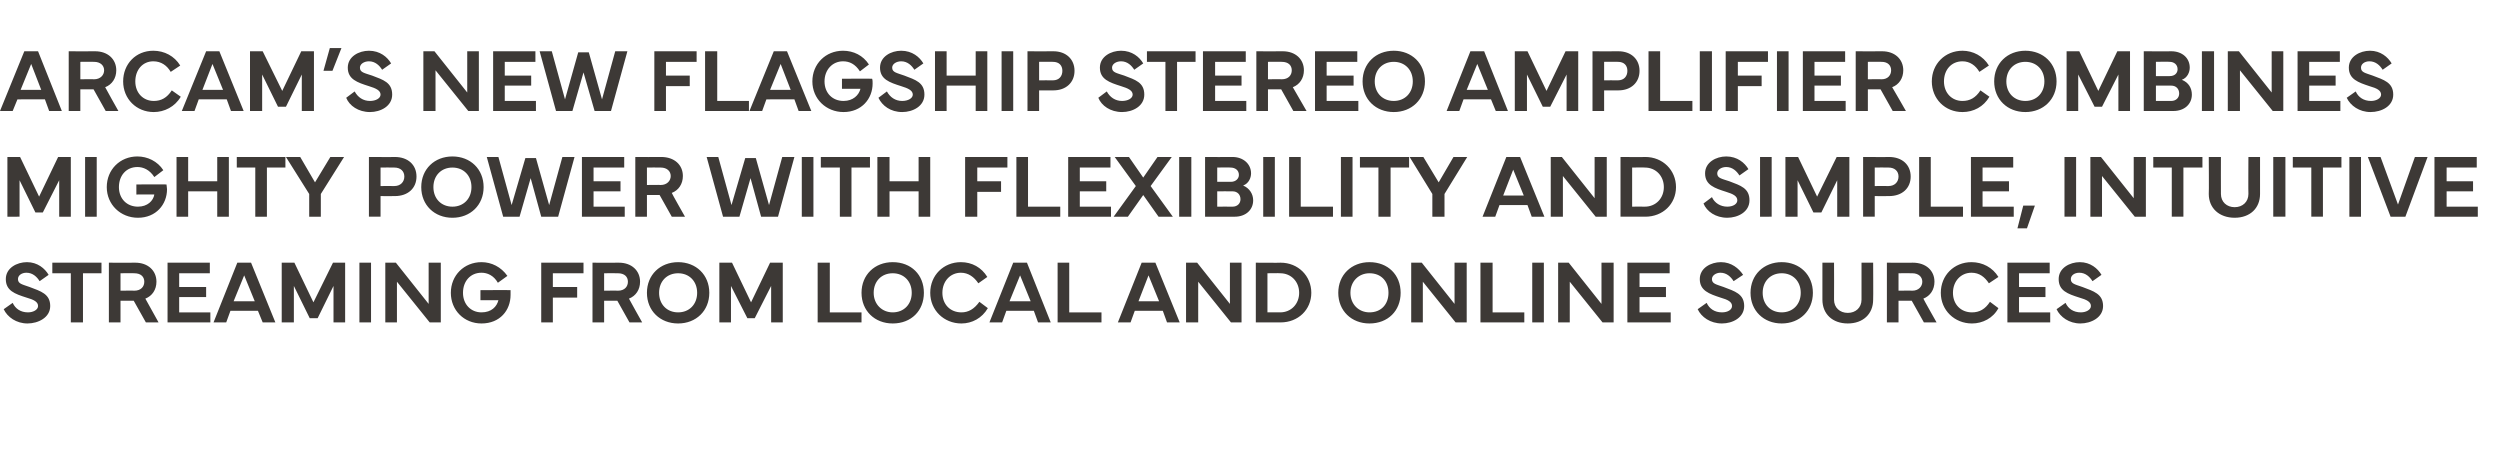
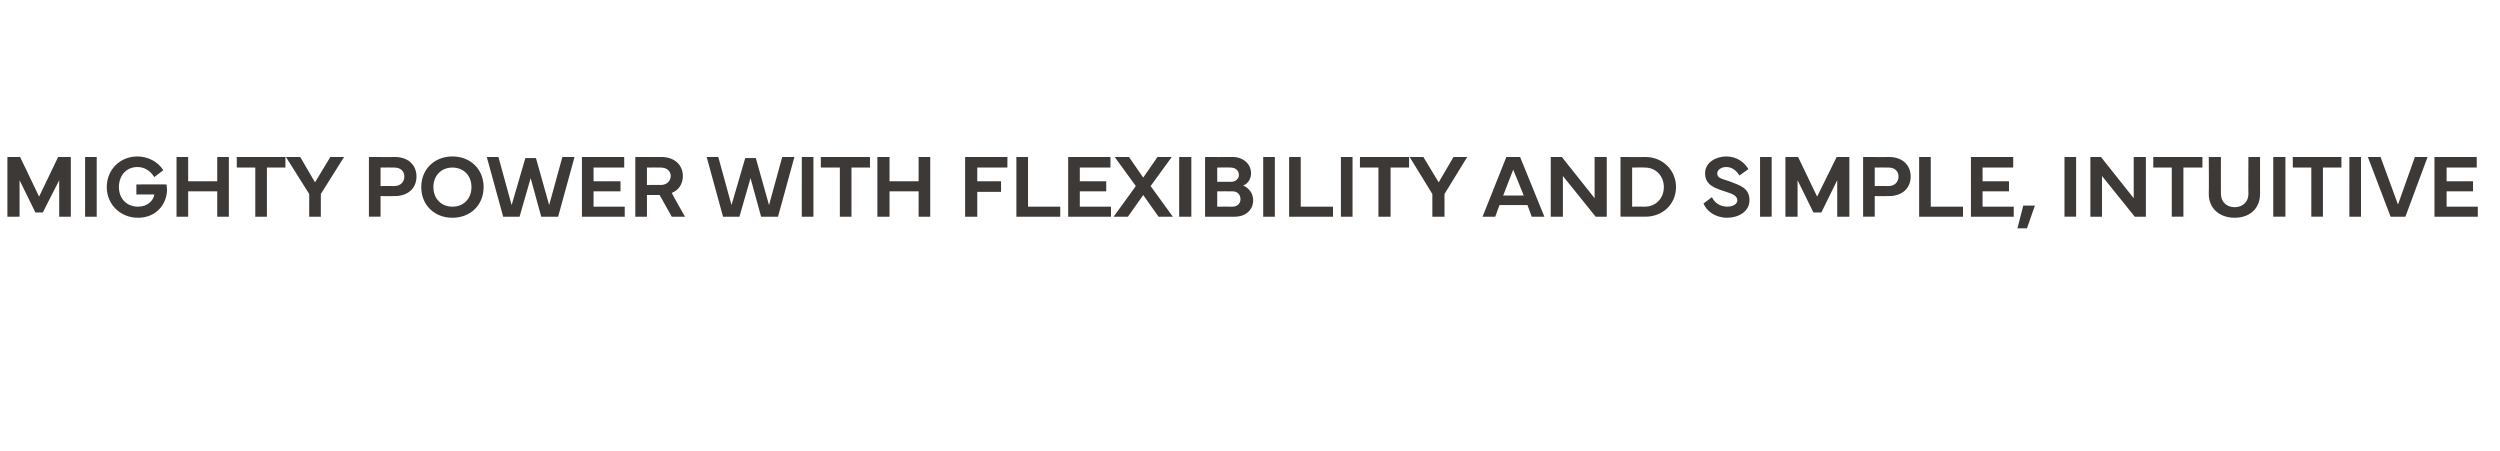
<svg xmlns="http://www.w3.org/2000/svg" version="1.1" width="473px" height="85.3px" viewBox="0 -1 473 85.3" style="top:-1px">
  <desc>Arcam’s new flagship stereo amplifier combines mighty power with flexibility and simple, intuitive streaming from loc...</desc>
  <defs />
  <g id="Polygon101802">
-     <path d="m2.4 56.3c.5 1.1 1.5 1.8 2.9 1.8c1 0 1.9-.5 1.9-1.2c0-.8-.8-1.2-2.2-1.6c-2.2-.7-3.9-1.3-3.9-3.5c0-2.1 2.1-3.2 4-3.2c2 0 3.4 1.2 4.1 2.4l-1.7 1.2c-.5-.8-1.3-1.6-2.5-1.6c-.9 0-1.6.5-1.6 1.2c0 .9.8 1 2.2 1.5c2.1.8 3.9 1.3 3.9 3.6c0 2.2-2.3 3.3-4.3 3.3c-2.1 0-3.8-1.2-4.5-2.7l1.7-1.2zm7.5-7.6h9.3v2h-3.5v9.3h-2.3v-9.3H9.9v-2zM20.6 60V48.7s4.97.03 5 0c2.4 0 4 1.5 4 3.6c0 1.5-.8 2.7-2.1 3.2c0 .03 2.5 4.5 2.5 4.5h-2.4l-2.3-4.1h-2.5v4.1h-2.2zm2.2-6s2.63-.04 2.6 0c1.3 0 1.9-.8 1.9-1.7c0-.9-.6-1.6-1.9-1.6c.03-.03-2.6 0-2.6 0v3.3zm8.9-5.3h8v2h-5.8v2.6h5.1v1.9h-5.1v2.9h5.9v1.9h-8.1V48.7zM40.4 60l4.5-11.3h2.6L52.1 60h-2.4l-.9-2.2h-5.2l-.8 2.2h-2.4zm7.8-4l-2-4.9l-2 4.9h4zm5.1-7.3h2.4l3.6 7.5l3.7-7.5h2.3V60h-2.2v-6.9l-3 6.1h-1.5l-3-6.1v6.9h-2.3V48.7zM70.2 60H68V48.7h2.2V60zm2.7 0V48.7h2l6.2 7.8v-7.8h2.3V60h-2.1l-6.2-7.7v7.7h-2.2zm12.4-5.6c0-3.3 2.5-5.8 5.8-5.8c1.9 0 3.7.9 4.9 2.6l-1.8 1.3c-.8-1.4-2-1.9-3.1-1.9c-2.1 0-3.5 1.6-3.5 3.8c0 2.2 1.5 3.7 3.5 3.7c1.9 0 2.9-1.1 3.2-2.3c.01-.01-3.4 0-3.4 0v-1.9s5.67-.04 5.7 0v.9c0 2.9-2 5.4-5.5 5.4c-3.3 0-5.8-2.5-5.8-5.8zm17.1-5.7h8v2h-5.8v2.6h4.6v2h-4.6v4.7h-2.2V48.7zm9.7 11.3V48.7s4.96.03 5 0c2.4 0 4 1.5 4 3.6c0 1.5-.8 2.7-2.1 3.2c-.01.03 2.5 4.5 2.5 4.5h-2.4l-2.3-4.1h-2.5v4.1h-2.2zm2.2-6s2.61-.04 2.6 0c1.3 0 1.9-.8 1.9-1.7c0-.9-.6-1.6-1.9-1.6c.01-.03-2.6 0-2.6 0v3.3zm8.1.4c0-3.4 2.5-5.8 5.9-5.8c3.4 0 5.9 2.4 5.9 5.8c0 3.4-2.5 5.8-5.9 5.8c-3.4 0-5.9-2.4-5.9-5.8zm5.9 3.7c2.1 0 3.6-1.5 3.6-3.7c0-2.2-1.5-3.7-3.6-3.7c-2.1 0-3.6 1.5-3.6 3.7c0 2.2 1.5 3.7 3.6 3.7zm7.8-9.4h2.4l3.6 7.5l3.6-7.5h2.4V60h-2.2v-6.9l-3.1 6.1h-1.4l-3.1-6.1v6.9h-2.2V48.7zM163 60h-8.3V48.7h2.3v9.4h6v1.9zm0-5.6c0-3.4 2.5-5.8 5.9-5.8c3.5 0 5.9 2.4 5.9 5.8c0 3.4-2.4 5.8-5.9 5.8c-3.4 0-5.9-2.4-5.9-5.8zm5.9 3.7c2.1 0 3.6-1.5 3.6-3.7c0-2.2-1.5-3.7-3.6-3.7c-2.1 0-3.6 1.5-3.6 3.7c0 2.2 1.6 3.7 3.6 3.7zm7.1-3.7c0-3.3 2.5-5.8 5.8-5.8c2.1 0 3.9 1 5 2.8l-1.7 1.2c-.8-1.2-1.9-2-3.3-2c-2 0-3.5 1.6-3.5 3.8c0 2.2 1.5 3.7 3.6 3.7c1.3 0 2.4-.6 3.4-2l1.6 1.2c-1.1 1.9-3 2.9-5 2.9c-3.3 0-5.9-2.5-5.9-5.8zm11.2 5.6l4.5-11.3h2.6l4.5 11.3h-2.4l-.8-2.2h-5.2l-.8 2.2h-2.4zm7.8-4l-2-4.9l-2 4.9h4zm13.4 4h-8.3V48.7h2.2v9.4h6.1v1.9zm3.1 0l4.5-11.3h2.6l4.6 11.3h-2.4l-.8-2.2h-5.3l-.8 2.2h-2.4zm7.8-4l-2-4.9l-1.9 4.9h3.9zm5.1 4V48.7h2.1l6.2 7.8v-7.8h2.2V60h-2l-6.2-7.7v7.7h-2.3zm13.2-11.3s4.66.04 4.7 0c3.3 0 5.8 2.5 5.8 5.7c0 3.2-2.5 5.6-5.8 5.6h-4.7V48.7zm2.2 9.4s2.39-.03 2.4 0c2.1 0 3.6-1.6 3.6-3.7c0-2.1-1.5-3.7-3.6-3.7c-.01-.04-2.4 0-2.4 0v7.4zm13.4-3.7c0-3.4 2.5-5.8 5.9-5.8c3.5 0 5.9 2.4 5.9 5.8c0 3.4-2.4 5.8-5.9 5.8c-3.4 0-5.9-2.4-5.9-5.8zm5.9 3.7c2.2 0 3.6-1.5 3.6-3.7c0-2.2-1.4-3.7-3.6-3.7c-2 0-3.6 1.5-3.6 3.7c0 2.2 1.6 3.7 3.6 3.7zM267 60V48.7h2l6.2 7.8v-7.8h2.3V60h-2.1l-6.2-7.7v7.7H267zm21.4 0h-8.3V48.7h2.3v9.4h6v1.9zm3.7 0h-2.2V48.7h2.2V60zm2.7 0V48.7h2l6.2 7.8v-7.8h2.3V60h-2.1l-6.2-7.7v7.7h-2.2zm13.1-11.3h8v2h-5.7v2.6h5v1.9h-5v2.9h5.9v1.9h-8.2V48.7zm15 7.6c.5 1.1 1.5 1.8 2.9 1.8c1.1 0 1.9-.5 1.9-1.2c0-.8-.8-1.2-2.2-1.6c-2.1-.7-3.9-1.3-3.9-3.5c0-2.1 2.1-3.2 4-3.2c2 0 3.4 1.2 4.2 2.4l-1.8 1.2c-.5-.8-1.3-1.6-2.5-1.6c-.8 0-1.6.5-1.6 1.2c0 .9.8 1 2.2 1.5c2.1.8 3.9 1.3 3.9 3.6c0 2.2-2.2 3.3-4.2 3.3c-2.2 0-3.9-1.2-4.6-2.7l1.7-1.2zm8.3-1.9c0-3.4 2.5-5.8 5.9-5.8c3.4 0 5.9 2.4 5.9 5.8c0 3.4-2.5 5.8-5.9 5.8c-3.4 0-5.9-2.4-5.9-5.8zm5.9 3.7c2.1 0 3.6-1.5 3.6-3.7c0-2.2-1.5-3.7-3.6-3.7c-2.1 0-3.6 1.5-3.6 3.7c0 2.2 1.5 3.7 3.6 3.7zm7.7-2.4v-7h2.2s.03 6.97 0 7c0 1.5 1.1 2.5 2.6 2.5c1.5 0 2.6-1 2.6-2.5v-7h2.2s.04 7.02 0 7c0 2.7-1.9 4.5-4.8 4.5c-2.9 0-4.8-1.8-4.8-4.5zM357 60V48.7s4.93.03 4.9 0c2.5 0 4.1 1.5 4.1 3.6c0 1.5-.8 2.7-2.1 3.2c-.03.03 2.5 4.5 2.5 4.5H364l-2.3-4.1h-2.5v4.1H357zm2.2-6s2.59-.04 2.6 0c1.2 0 1.9-.8 1.9-1.7c0-.9-.7-1.6-1.9-1.6c-.01-.03-2.6 0-2.6 0v3.3zm8 .4c0-3.3 2.5-5.8 5.8-5.8c2.1 0 4 1 5.1 2.8l-1.8 1.2c-.8-1.2-1.8-2-3.3-2c-2 0-3.5 1.6-3.5 3.8c0 2.2 1.5 3.7 3.6 3.7c1.4 0 2.5-.6 3.4-2l1.6 1.2c-1 1.9-3 2.9-5 2.9c-3.3 0-5.9-2.5-5.9-5.8zm12.6-5.7h8v2H382v2.6h5v1.9h-5v2.9h5.9v1.9h-8.1V48.7zm11 7.6c.5 1.1 1.5 1.8 2.9 1.8c1 0 1.9-.5 1.9-1.2c0-.8-.8-1.2-2.2-1.6c-2.2-.7-3.9-1.3-3.9-3.5c0-2.1 2.1-3.2 4-3.2c2 0 3.4 1.2 4.1 2.4l-1.7 1.2c-.5-.8-1.3-1.6-2.5-1.6c-.9 0-1.6.5-1.6 1.2c0 .9.8 1 2.2 1.5c2.1.8 3.9 1.3 3.9 3.6c0 2.2-2.3 3.3-4.3 3.3c-2.1 0-3.8-1.2-4.5-2.7l1.7-1.2z" stroke="none" fill="#3d3936" />
-   </g>
+     </g>
  <g id="Polygon101801">
    <path d="m1.4 28.7h2.4l3.6 7.5l3.6-7.5h2.4V40h-2.2v-6.9l-3.1 6.1H6.7l-3-6.1v6.9H1.4V28.7zM18.3 40h-2.2V28.7h2.2V40zm1.9-5.6c0-3.3 2.5-5.8 5.8-5.8c1.9 0 3.8.9 4.9 2.6l-1.7 1.3c-.9-1.4-2.1-1.9-3.2-1.9c-2.1 0-3.5 1.6-3.5 3.8c0 2.2 1.5 3.7 3.6 3.7c1.8 0 2.9-1.1 3.1-2.3c.04-.01-3.4 0-3.4 0v-1.9s5.71-.04 5.7 0c0 .2.1.6.1.9c0 2.9-2.1 5.4-5.5 5.4c-3.3 0-5.9-2.5-5.9-5.8zm15.4-5.7v4.6h5.5v-4.6h2.2V40h-2.2v-4.8h-5.5v4.8h-2.2V28.7h2.2zm9.2 0h9.2v2h-3.5v9.3h-2.2v-9.3h-3.5v-2zm12 0l2.8 4.8l2.9-4.8h2.6l-4.4 7v4.3h-2.2v-4.3l-4.4-7h2.7zm13 11.3V28.7s4.93.03 4.9 0c2.5 0 4.1 1.5 4.1 3.7c0 2.2-1.6 3.7-4.1 3.7c.03.02-2.7 0-2.7 0v3.9h-2.2zm2.2-5.8s2.59-.02 2.6 0c1.2 0 1.9-.8 1.9-1.8c0-1-.7-1.7-1.9-1.7c-.01-.03-2.6 0-2.6 0v3.5zm7.7.2c0-3.4 2.5-5.8 5.9-5.8c3.4 0 5.9 2.4 5.9 5.8c0 3.4-2.5 5.8-5.9 5.8c-3.4 0-5.9-2.4-5.9-5.8zm5.9 3.7c2.1 0 3.6-1.5 3.6-3.7c0-2.2-1.5-3.7-3.6-3.7c-2.1 0-3.6 1.5-3.6 3.7c0 2.2 1.5 3.7 3.6 3.7zm8.7-9.4l2.5 9.1l2.6-8.9h2l2.5 8.9l2.5-9.1h2.3L105.6 40h-3.2l-2-7.3l-2.1 7.3h-3.1l-3.1-11.3h2.2zm15.8 0h8v2h-5.8v2.6h5.1v1.9h-5.1v2.9h5.9v1.9h-8.1V28.7zM120.2 40V28.7s4.92.03 4.9 0c2.5 0 4.1 1.5 4.1 3.6c0 1.5-.8 2.7-2.1 3.2c-.04.03 2.5 4.5 2.5 4.5h-2.5l-2.3-4.1h-2.4v4.1h-2.2zm2.2-6s2.58-.04 2.6 0c1.2 0 1.9-.8 1.9-1.7c0-.9-.7-1.6-1.9-1.6c-.02-.03-2.6 0-2.6 0v3.3zm13.5-5.3l2.5 9.1l2.6-8.9h2l2.5 8.9l2.5-9.1h2.3L147.2 40H144l-2-7.3l-2.1 7.3h-3.1l-3.1-11.3h2.2zm18 11.3h-2.2V28.7h2.2V40zm1.4-11.3h9.3v2h-3.5v9.3h-2.2v-9.3h-3.6v-2zm13 0v4.6h5.5v-4.6h2.2V40h-2.2v-4.8h-5.5v4.8H166V28.7h2.3zm14.3 0h8v2h-5.7v2.6h4.5v2h-4.5v4.7h-2.3V28.7zm18 11.3h-8.3V28.7h2.2v9.4h6.1v1.9zm1.5-11.3h8v2h-5.8v2.6h5v1.9h-5v2.9h5.9v1.9h-8.1V28.7zm12.8 5.5l-4-5.5h2.7l2.7 3.9l2.7-3.9h2.7l-4 5.5l4.2 5.8h-2.7l-2.9-4.1l-2.9 4.1h-2.7l4.2-5.8zm10.5 5.8h-2.3V28.7h2.3V40zm2.6-11.3s5.2.03 5.2 0c2 0 3.5 1.3 3.5 3.1c0 .8-.4 1.9-1.5 2.3c1.2.5 1.9 1.6 1.9 2.8c0 1.8-1.4 3.1-3.5 3.1H228V28.7zm2.3 2v2.7h2.6c.9 0 1.5-.6 1.5-1.3c0-.9-.7-1.4-1.6-1.4c.02-.05-2.5 0-2.5 0zm0 4.5v2.9s2.9-.02 2.9 0c.9 0 1.5-.6 1.5-1.4c0-.9-.6-1.5-1.5-1.5c0-.02-2.9 0-2.9 0zm10.9 4.8H239V28.7h2.2V40zm11 0h-8.3V28.7h2.2v9.4h6.1v1.9zm3.7 0h-2.2V28.7h2.2V40zm1.4-11.3h9.3v2h-3.5v9.3h-2.3v-9.3h-3.5v-2zm12 0l2.9 4.8l2.8-4.8h2.6l-4.3 7v4.3H271v-4.3l-4.3-7h2.6zM280.5 40l4.5-11.3h2.6l4.6 11.3h-2.4l-.8-2.2h-5.3l-.8 2.2h-2.4zm7.8-4l-2-4.9l-1.9 4.9h3.9zm5.1 4V28.7h2.1l6.2 7.8v-7.8h2.3V40h-2.1l-6.2-7.7v7.7h-2.3zm13.2-11.3s4.66.04 4.7 0c3.3 0 5.8 2.5 5.8 5.7c0 3.2-2.5 5.6-5.8 5.6h-4.7V28.7zm2.2 9.4s2.39-.03 2.4 0c2.1 0 3.6-1.6 3.6-3.7c0-2.1-1.5-3.7-3.6-3.7c-.01-.04-2.4 0-2.4 0v7.4zm15.1-1.8c.5 1.1 1.6 1.8 2.9 1.8c1.1 0 1.9-.5 1.9-1.2c0-.8-.8-1.2-2.1-1.6c-2.2-.7-4-1.3-4-3.5c0-2.1 2.1-3.2 4-3.2c2.1 0 3.5 1.2 4.2 2.4l-1.7 1.2c-.5-.8-1.3-1.6-2.5-1.6c-.9 0-1.7.5-1.7 1.2c0 .9.8 1 2.3 1.5c2.1.8 3.8 1.3 3.8 3.6c0 2.2-2.2 3.3-4.2 3.3c-2.2 0-3.9-1.2-4.5-2.7l1.6-1.2zm11.3 3.7H333V28.7h2.2V40zm2.6-11.3h2.4l3.6 7.5l3.7-7.5h2.4V40h-2.3v-6.9l-3 6.1h-1.5l-3-6.1v6.9h-2.3V28.7zM352.5 40V28.7s4.93.03 4.9 0c2.5 0 4.1 1.5 4.1 3.7c0 2.2-1.6 3.7-4.1 3.7c.03.02-2.7 0-2.7 0v3.9h-2.2zm2.2-5.8s2.58-.02 2.6 0c1.2 0 1.9-.8 1.9-1.8c0-1-.7-1.7-1.9-1.7c-.02-.03-2.6 0-2.6 0v3.5zm16.7 5.8h-8.3V28.7h2.2v9.4h6.1v1.9zm1.5-11.3h8v2h-5.8v2.6h5v1.9h-5v2.9h5.9v1.9h-8.1V28.7zm12.1 9.2l-1.5 4.3h-1.8l1.1-4.3h2.2zm7.8 2.1h-2.2V28.7h2.2V40zm2.7 0V28.7h2l6.2 7.8v-7.8h2.3V40h-2.1l-6.2-7.7v7.7h-2.2zm11.9-11.3h9.3v2h-3.6v9.3h-2.2v-9.3h-3.5v-2zm10.5 7c.05.02 0-7 0-7h2.3s-.02 6.97 0 7c0 1.5 1.1 2.5 2.6 2.5c1.5 0 2.6-1 2.6-2.5c-.04-.03 0-7 0-7h2.2v7c0 2.7-1.9 4.5-4.8 4.5c-2.9 0-4.9-1.8-4.9-4.5zm14.5 4.3h-2.3V28.7h2.3V40zm1.4-11.3h9.2v2h-3.5v9.3h-2.2v-9.3h-3.5v-2zM446.7 40h-2.2V28.7h2.2V40zm1.3-11.3h2.4l3.3 9l3.2-9h2.4L455.1 40h-2.8L448 28.7zm12.6 0h8v2h-5.7v2.6h5v1.9h-5v2.9h5.9v1.9h-8.2V28.7z" stroke="none" fill="#3d3936" />
  </g>
  <g id="Polygon101800">
-     <path d="m0 20L4.6 8.7h2.6L11.7 20H9.3l-.8-2.2H3.3L2.4 20H0zm7.8-4l-1.9-4.9l-2 4.9h3.9zm5.2 4V8.7s4.95.03 5 0c2.4 0 4 1.5 4 3.6c0 1.5-.8 2.7-2.1 3.2c-.02.03 2.5 4.5 2.5 4.5H20l-2.3-4.1h-2.5v4.1H13zm2.2-6s2.61-.04 2.6 0c1.2 0 1.9-.8 1.9-1.7c0-.9-.7-1.6-1.9-1.6c.01-.03-2.6 0-2.6 0v3.3zm8.1.4c0-3.3 2.4-5.8 5.7-5.8c2.1 0 4 1 5.1 2.8l-1.8 1.2c-.7-1.2-1.8-2-3.3-2c-2 0-3.4 1.6-3.4 3.8c0 2.2 1.5 3.7 3.5 3.7c1.4 0 2.5-.6 3.4-2l1.7 1.2c-1.1 1.9-3.1 2.9-5.1 2.9c-3.3 0-5.8-2.5-5.8-5.8zM34.4 20L39 8.7h2.5L46.1 20h-2.4l-.8-2.2h-5.3l-.8 2.2h-2.4zm7.8-4l-2-4.9l-1.9 4.9h3.9zm5.1-7.3h2.4l3.7 7.5L57 8.7h2.4V20h-2.3v-6.9l-3 6.1h-1.5l-3-6.1v6.9h-2.3V8.7zm17.3-.6l-1.7 4.3h-1.7l1.2-4.3h2.2zm2.5 8.2c.6 1.1 1.6 1.8 2.9 1.8c1.1 0 2-.5 2-1.2c0-.8-.9-1.2-2.2-1.6c-2.2-.7-4-1.3-4-3.5c0-2.1 2.1-3.2 4-3.2c2.1 0 3.5 1.2 4.2 2.4l-1.7 1.2c-.5-.8-1.3-1.6-2.5-1.6c-.9 0-1.7.5-1.7 1.2c0 .9.8 1 2.3 1.5c2.1.8 3.8 1.3 3.8 3.6c0 2.2-2.2 3.3-4.2 3.3c-2.2 0-3.9-1.2-4.5-2.7l1.6-1.2zm13 3.7V8.7h2.1l6.2 7.8V8.7h2.2V20h-2l-6.2-7.7v7.7h-2.3zM93.3 8.7h8v2h-5.8v2.6h5v1.9h-5v2.9h5.9v1.9h-8.1V8.7zm11.1 0l2.5 9.1l2.5-8.9h2l2.5 8.9l2.5-9.1h2.3L115.6 20h-3.1l-2.1-7.3l-2.1 7.3h-3.1l-3.1-11.3h2.3zm19.4 0h8v2H126v2.6h4.5v2H126v4.7h-2.2V8.7zM141.7 20h-8.3V8.7h2.3v9.4h6v1.9zm.1 0l4.6-11.3h2.5l4.6 11.3h-2.4l-.8-2.2H145l-.8 2.2h-2.4zm7.8-4l-1.9-4.9l-2 4.9h3.9zm4.1-1.6c0-3.3 2.5-5.8 5.8-5.8c2 0 3.8.9 4.9 2.6l-1.7 1.3c-.9-1.4-2-1.9-3.2-1.9c-2 0-3.5 1.6-3.5 3.8c0 2.2 1.5 3.7 3.6 3.7c1.8 0 2.9-1.1 3.2-2.3h-3.5v-1.9s5.72-.04 5.7 0c.1.2.1.6.1.9c0 2.9-2.1 5.4-5.5 5.4c-3.3 0-5.9-2.5-5.9-5.8zm14.1 1.9c.6 1.1 1.6 1.8 2.9 1.8c1.1 0 2-.5 2-1.2c0-.8-.9-1.2-2.2-1.6c-2.2-.7-4-1.3-4-3.5c0-2.1 2.1-3.2 4-3.2c2.1 0 3.5 1.2 4.2 2.4l-1.7 1.2c-.5-.8-1.3-1.6-2.5-1.6c-.9 0-1.7.5-1.7 1.2c0 .9.9 1 2.3 1.5c2.1.8 3.8 1.3 3.8 3.6c0 2.2-2.2 3.3-4.2 3.3c-2.2 0-3.8-1.2-4.5-2.7l1.6-1.2zm11.3-7.6v4.6h5.5V8.7h2.2V20h-2.2v-4.8h-5.5v4.8h-2.2V8.7h2.2zM191.7 20h-2.2V8.7h2.2V20zm2.7 0V8.7s4.9.03 4.9 0c2.4 0 4 1.5 4 3.7c0 2.2-1.6 3.7-4 3.7c0 .02-2.7 0-2.7 0v3.9h-2.2zm2.2-5.8s2.56-.02 2.6 0c1.2 0 1.8-.8 1.8-1.8c0-1-.6-1.7-1.8-1.7c-.04-.03-2.6 0-2.6 0v3.5zm12.8 2.1c.6 1.1 1.6 1.8 2.9 1.8c1.1 0 2-.5 2-1.2c0-.8-.9-1.2-2.2-1.6c-2.2-.7-4-1.3-4-3.5c0-2.1 2.1-3.2 4-3.2c2.1 0 3.5 1.2 4.2 2.4l-1.7 1.2c-.5-.8-1.3-1.6-2.5-1.6c-.9 0-1.7.5-1.7 1.2c0 .9.8 1 2.3 1.5c2.1.8 3.8 1.3 3.8 3.6c0 2.2-2.2 3.3-4.2 3.3c-2.2 0-3.9-1.2-4.5-2.7l1.6-1.2zm7.6-7.6h9.2v2h-3.5v9.3h-2.2v-9.3H217v-2zm10.6 0h8.1v2h-5.8v2.6h5v1.9h-5v2.9h5.9v1.9h-8.2V8.7zM237.7 20V8.7s4.97.03 5 0c2.4 0 4 1.5 4 3.6c0 1.5-.8 2.7-2.1 3.2c0 .03 2.6 4.5 2.6 4.5h-2.5l-2.3-4.1h-2.5v4.1h-2.2zm2.2-6s2.63-.04 2.6 0c1.3 0 1.9-.8 1.9-1.7c0-.9-.6-1.6-1.9-1.6c.03-.03-2.6 0-2.6 0v3.3zm8.9-5.3h8v2H251v2.6h5.1v1.9H251v2.9h6v1.9h-8.2V8.7zm9 5.7c0-3.4 2.5-5.8 5.9-5.8c3.4 0 5.9 2.4 5.9 5.8c0 3.4-2.5 5.8-5.9 5.8c-3.4 0-5.9-2.4-5.9-5.8zm5.9 3.7c2.1 0 3.6-1.5 3.6-3.7c0-2.2-1.5-3.7-3.6-3.7c-2.1 0-3.6 1.5-3.6 3.7c0 2.2 1.5 3.7 3.6 3.7zm10 1.9l4.5-11.3h2.6l4.5 11.3H283l-.9-2.2h-5.2l-.8 2.2h-2.4zm7.8-4l-2-4.9l-2 4.9h4zm5.1-7.3h2.4l3.6 7.5l3.6-7.5h2.4V20h-2.2v-6.9l-3.1 6.1h-1.4l-3-6.1v6.9h-2.3V8.7zM301.3 20V8.7s4.9.03 4.9 0c2.4 0 4 1.5 4 3.7c0 2.2-1.6 3.7-4 3.7c0 .02-2.7 0-2.7 0v3.9h-2.2zm2.2-5.8s2.55-.02 2.6 0c1.2 0 1.8-.8 1.8-1.8c0-1-.6-1.7-1.8-1.7c-.05-.03-2.6 0-2.6 0v3.5zm16.7 5.8h-8.3V8.7h2.2v9.4h6.1v1.9zm3.7 0h-2.3V8.7h2.3V20zm2.6-11.3h8v2h-5.7v2.6h4.5v2h-4.5v4.7h-2.3V8.7zM338.4 20h-2.2V8.7h2.2V20zm2.7-11.3h8v2h-5.8v2.6h5v1.9h-5v2.9h5.9v1.9h-8.1V8.7zm10 11.3V8.7s5 .03 5 0c2.4 0 4 1.5 4 3.6c0 1.5-.8 2.7-2.1 3.2c.04.03 2.6 4.5 2.6 4.5h-2.5l-2.3-4.1h-2.4v4.1h-2.3zm2.3-6s2.56-.04 2.6 0c1.2 0 1.8-.8 1.8-1.7c0-.9-.6-1.6-1.8-1.6c-.04-.03-2.6 0-2.6 0v3.3zm12.1.4c0-3.3 2.5-5.8 5.8-5.8c2 0 3.9 1 5 2.8l-1.8 1.2c-.7-1.2-1.8-2-3.2-2c-2.1 0-3.5 1.6-3.5 3.8c0 2.2 1.5 3.7 3.5 3.7c1.4 0 2.5-.6 3.4-2l1.7 1.2c-1.1 1.9-3 2.9-5.1 2.9c-3.3 0-5.8-2.5-5.8-5.8zm11.8 0c0-3.4 2.5-5.8 5.9-5.8c3.4 0 5.9 2.4 5.9 5.8c0 3.4-2.5 5.8-5.9 5.8c-3.4 0-5.9-2.4-5.9-5.8zm5.9 3.7c2.1 0 3.6-1.5 3.6-3.7c0-2.2-1.5-3.7-3.6-3.7c-2.1 0-3.6 1.5-3.6 3.7c0 2.2 1.5 3.7 3.6 3.7zm7.8-9.4h2.4l3.6 7.5l3.6-7.5h2.4V20h-2.2v-6.9l-3.1 6.1h-1.4l-3.1-6.1v6.9H391V8.7zm14.6 0s5.23.03 5.2 0c2.1 0 3.5 1.3 3.5 3.1c0 .8-.4 1.9-1.5 2.3c1.3.5 1.9 1.6 1.9 2.8c0 1.8-1.4 3.1-3.5 3.1h-5.6V8.7zm2.3 2v2.7h2.6c1 0 1.5-.6 1.5-1.3c0-.9-.7-1.4-1.5-1.4c-.05-.05-2.6 0-2.6 0zm0 4.5v2.9s2.93-.02 2.9 0c.9 0 1.5-.6 1.5-1.4c0-.9-.6-1.5-1.5-1.5c.03-.02-2.9 0-2.9 0zm11 4.8h-2.3V8.7h2.3V20zm2.6 0V8.7h2.1l6.2 7.8V8.7h2.2V20h-2l-6.2-7.7v7.7h-2.3zm13.2-11.3h8v2h-5.8v2.6h5v1.9h-5v2.9h5.9v1.9h-8.1V8.7zm11 7.6c.5 1.1 1.5 1.8 2.9 1.8c1 0 1.9-.5 1.9-1.2c0-.8-.8-1.2-2.2-1.6c-2.1-.7-3.9-1.3-3.9-3.5c0-2.1 2.1-3.2 4-3.2c2 0 3.4 1.2 4.1 2.4l-1.7 1.2c-.5-.8-1.3-1.6-2.5-1.6c-.9 0-1.6.5-1.6 1.2c0 .9.8 1 2.2 1.5c2.1.8 3.9 1.3 3.9 3.6c0 2.2-2.2 3.3-4.3 3.3c-2.1 0-3.8-1.2-4.5-2.7l1.7-1.2z" stroke="none" fill="#3d3936" />
-   </g>
+     </g>
</svg>